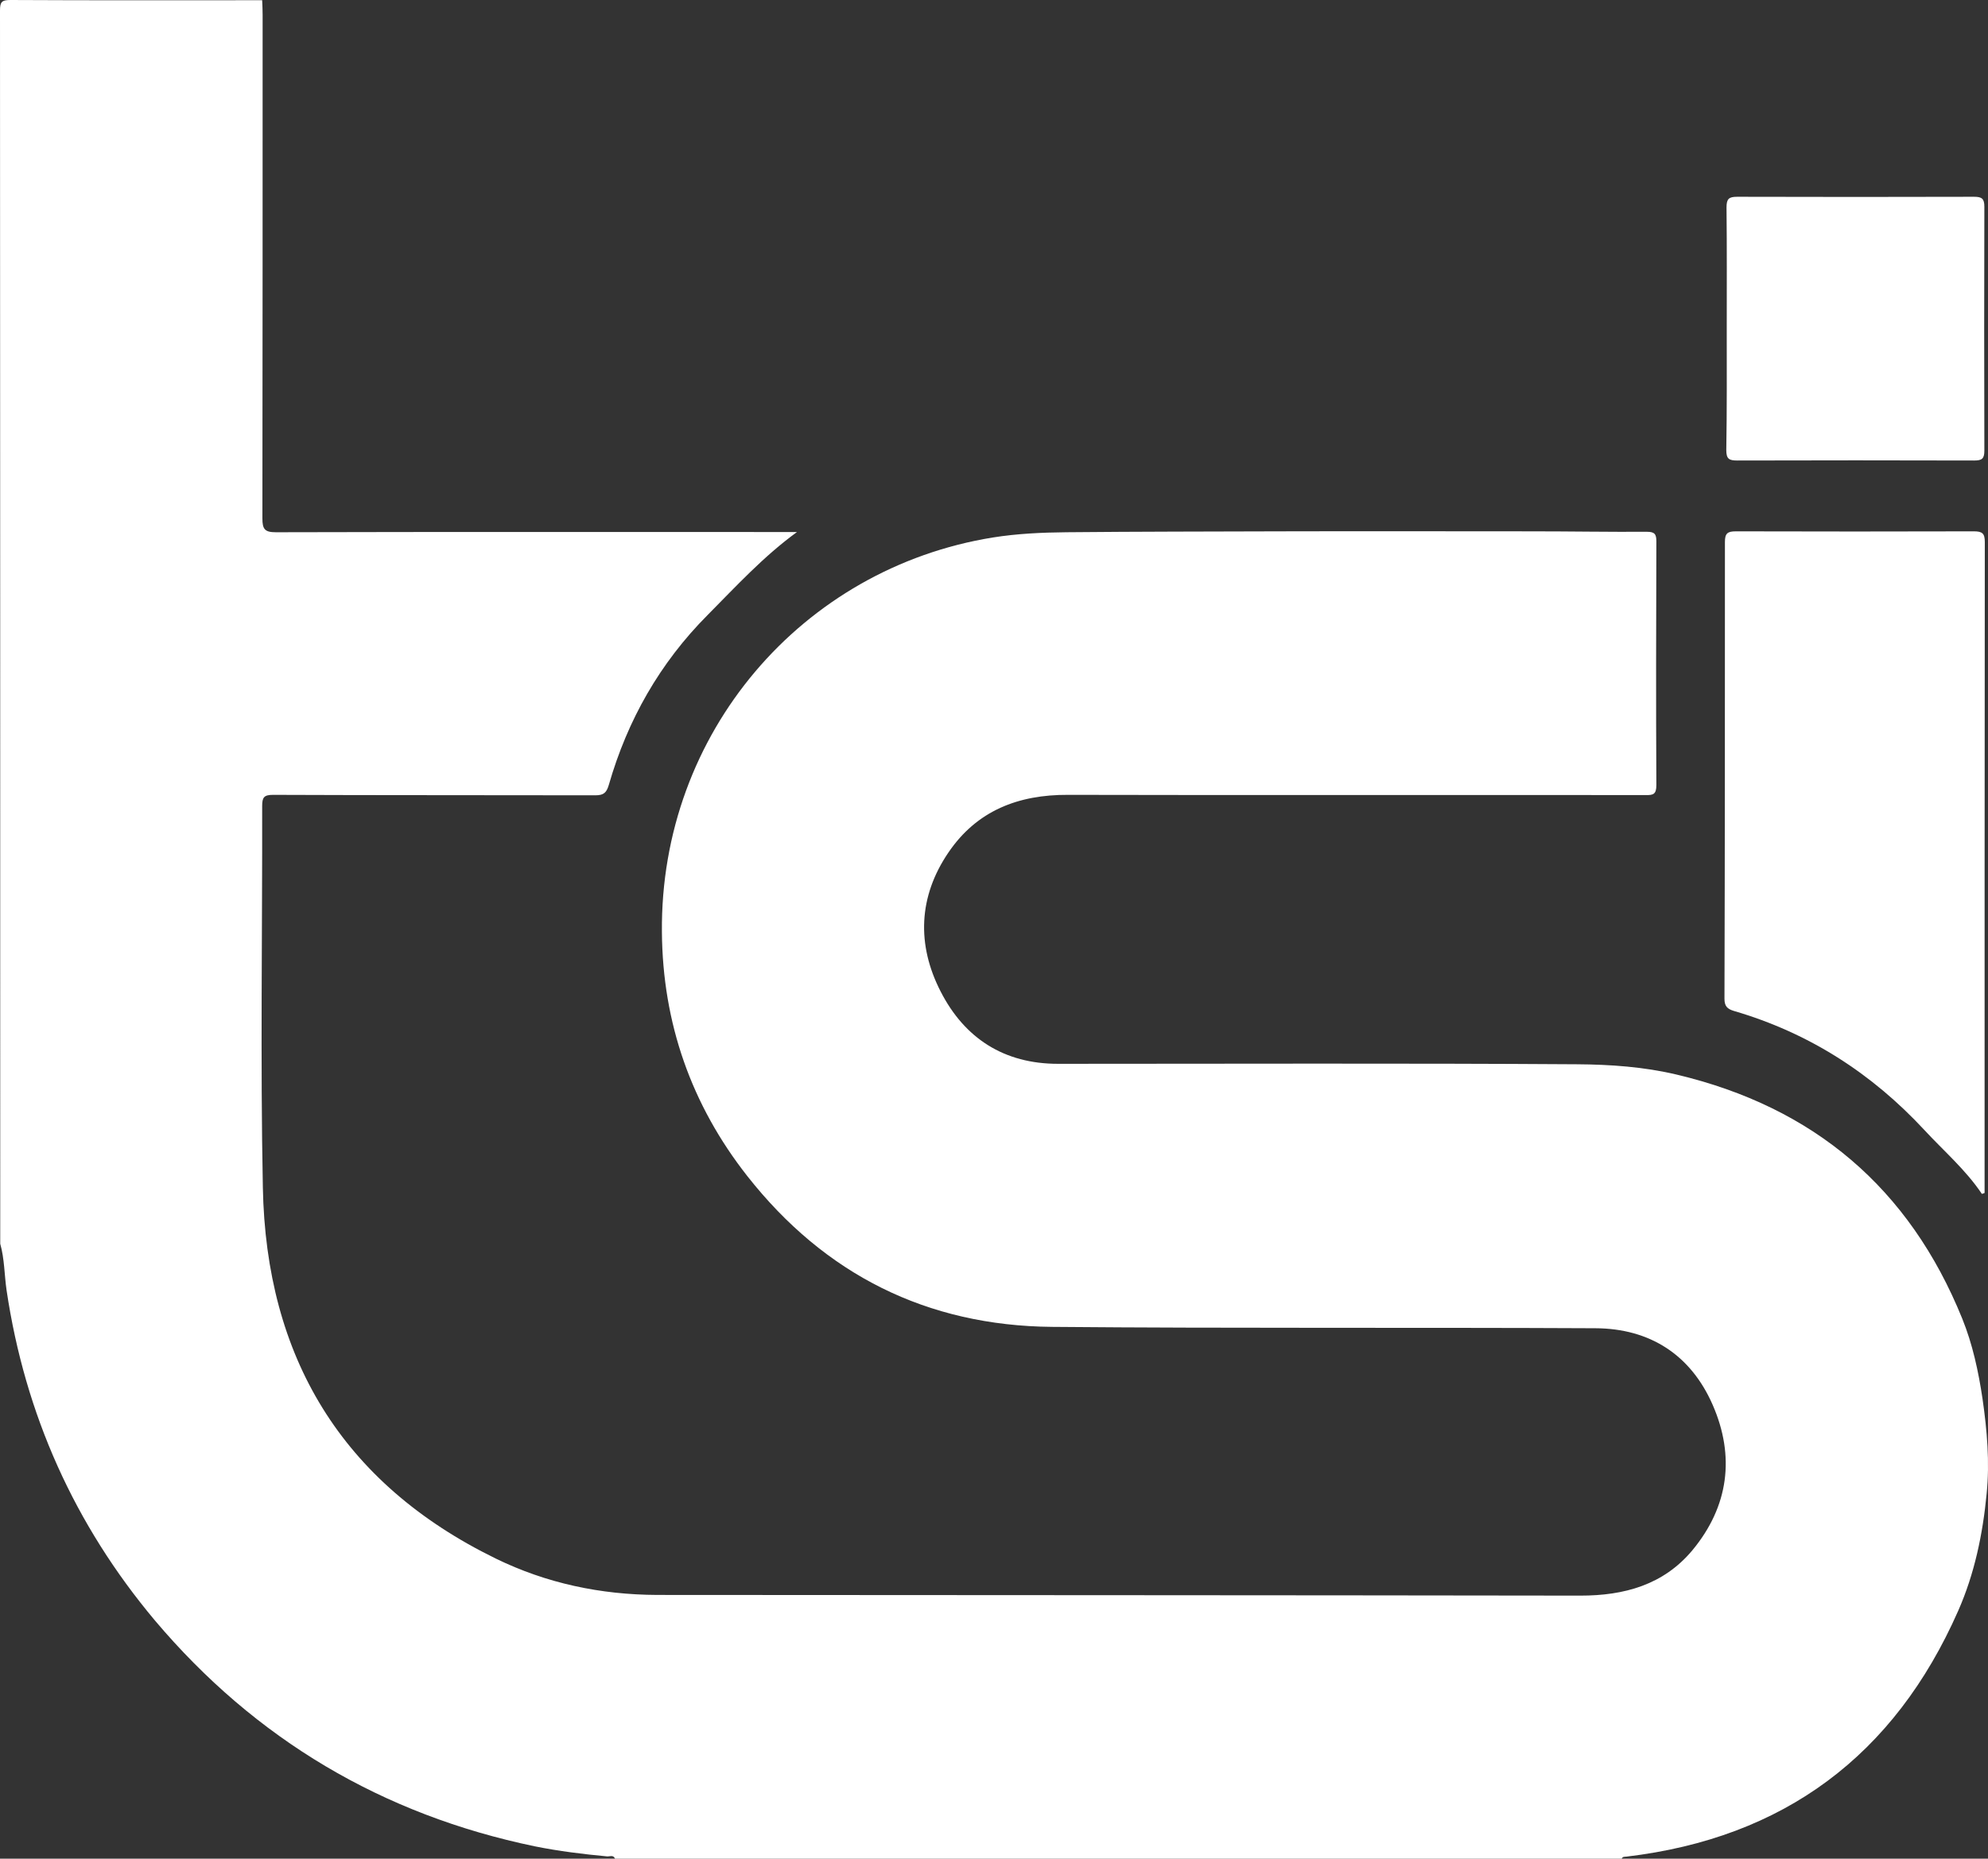
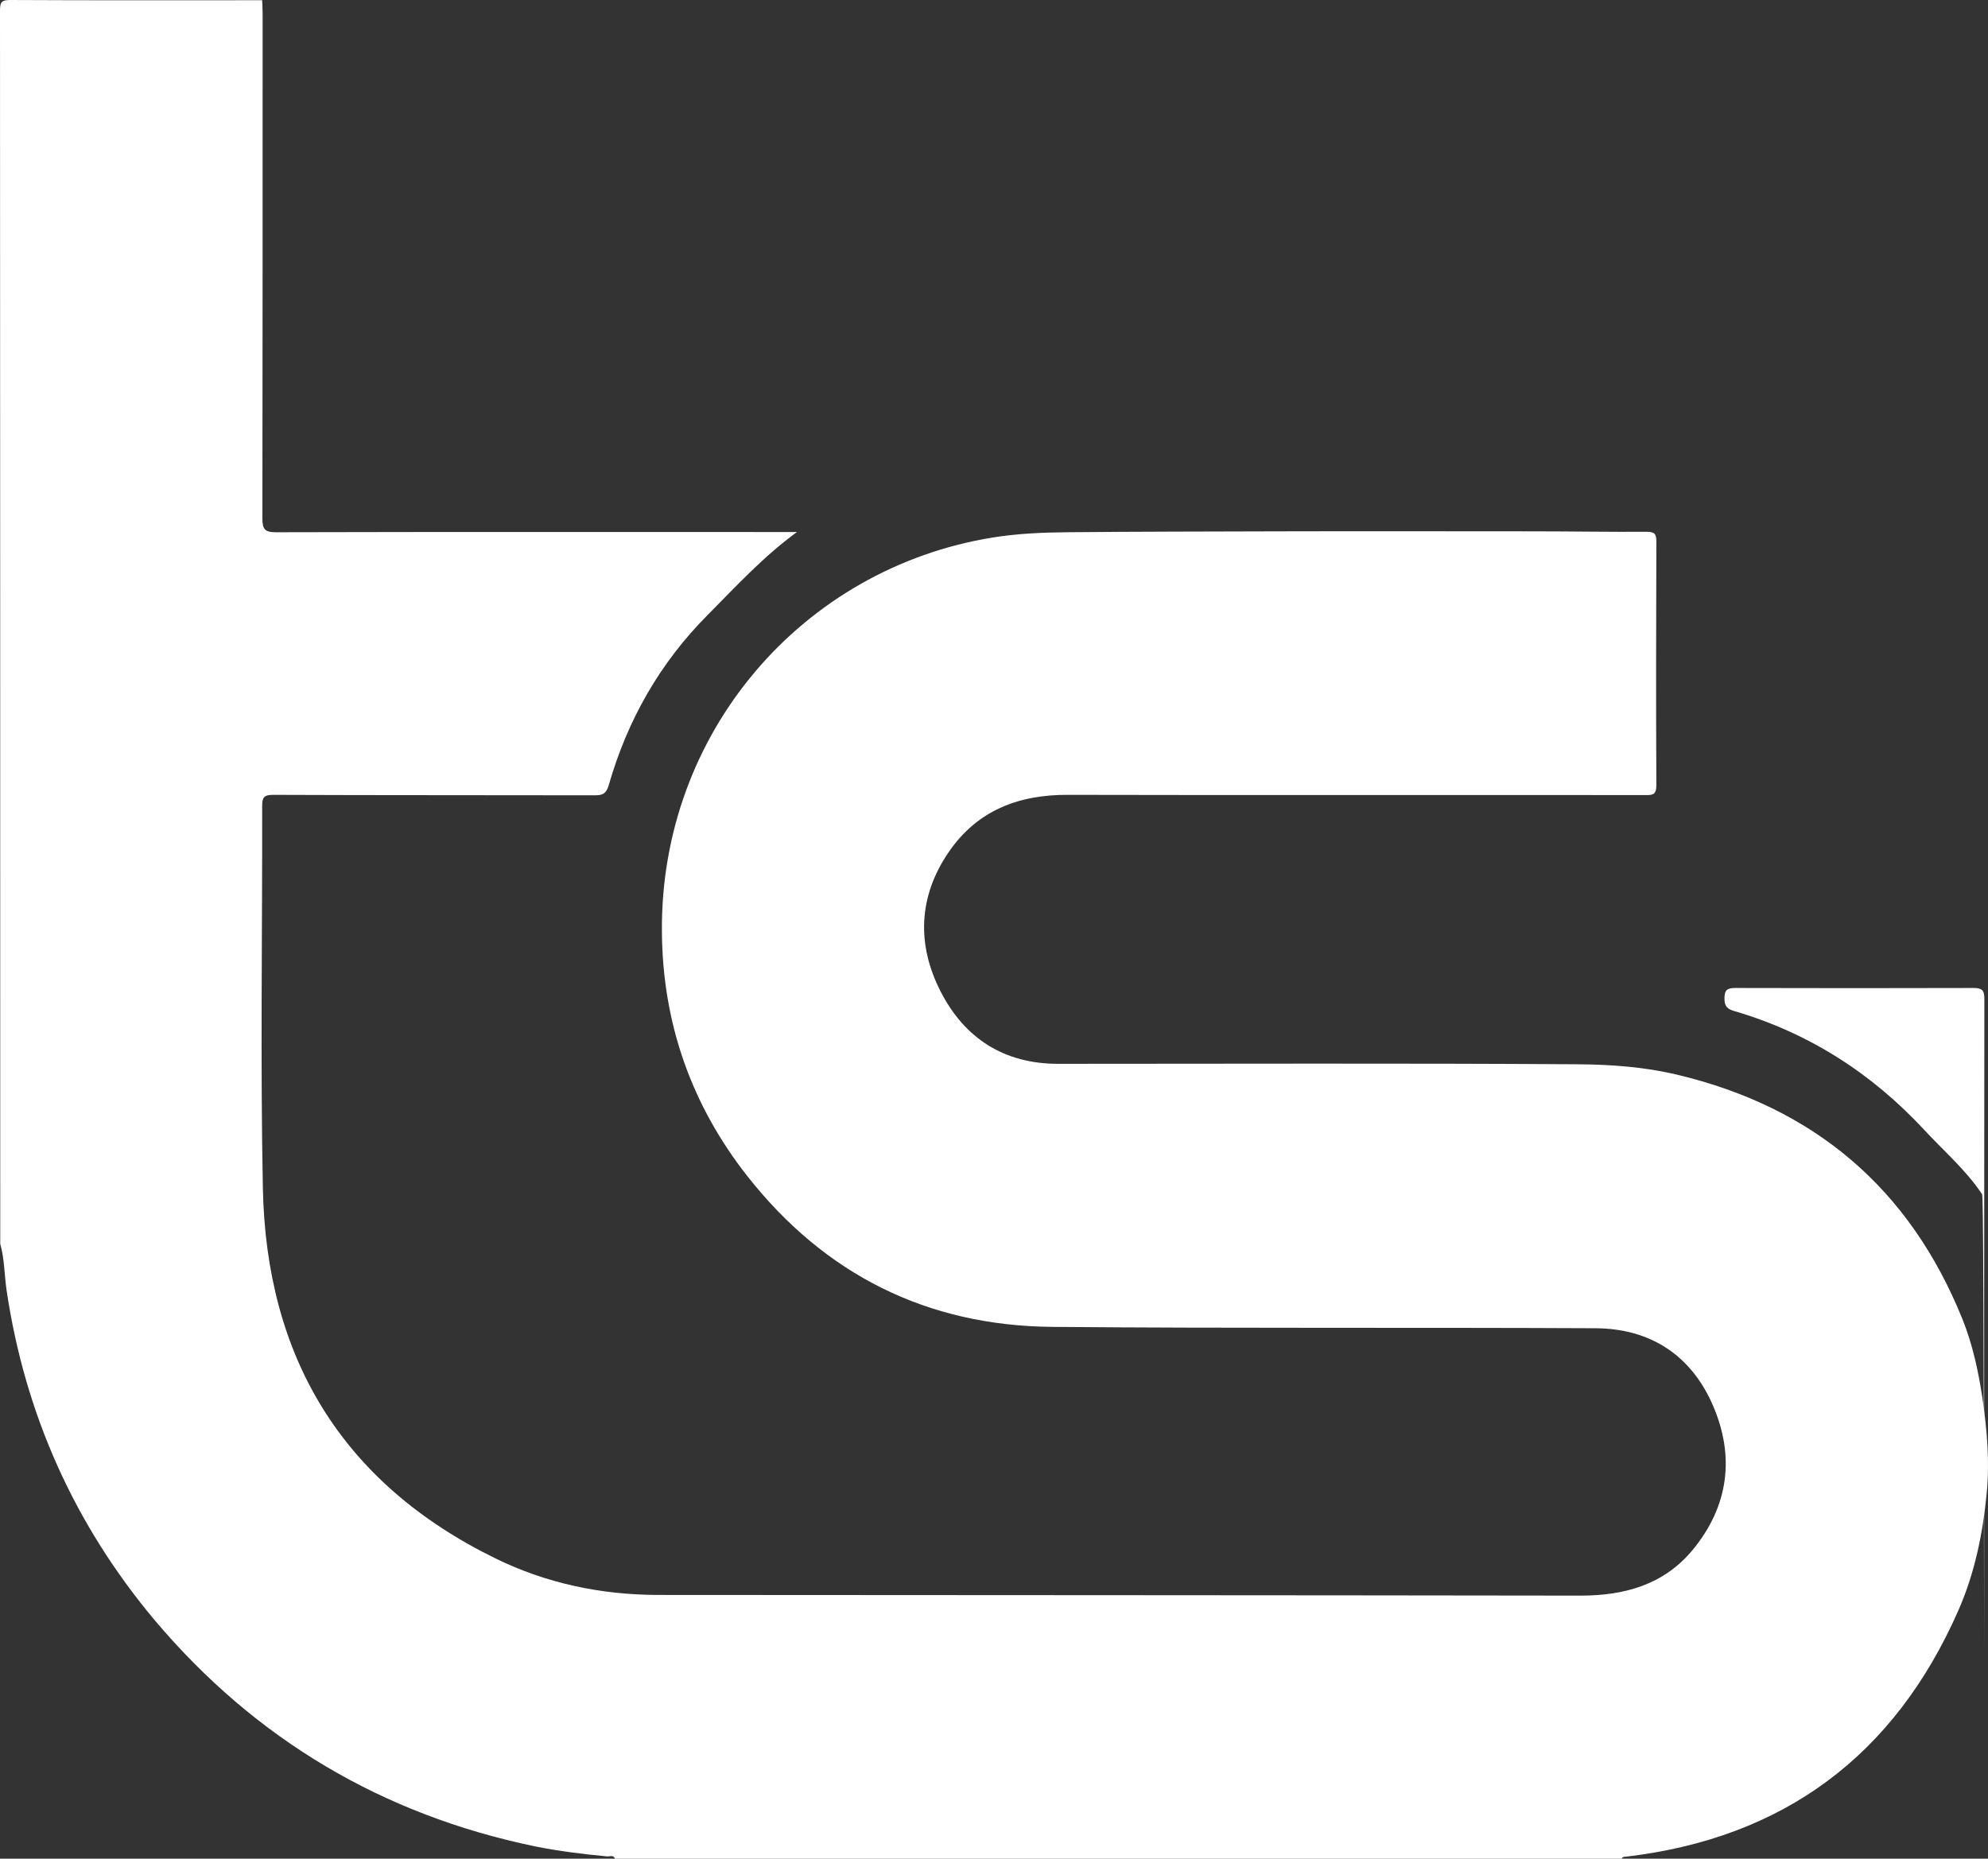
<svg xmlns="http://www.w3.org/2000/svg" version="1.1" id="Calque_1" x="0px" y="0px" viewBox="0 0 872.8 816.1" style="enable-background:new 0 0 872.8 816.1;" xml:space="preserve">
  <rect x="0" y="0" width="872.8" height="816.1" fill="#333333" stroke="none" />
  <style type="text/css">
	.st0{fill:#FFFFFF;}
</style>
  <path class="st0" d="M115.1,0.1c0.1,2.2,0.2,4.3,0.2,6.5c0,73.7,0,147.3-0.1,221c0,4.7,1,6.1,5.9,6.1c74.7-0.2,149.3-0.1,224-0.1  c1.6,0,3.2,0,4.8,0c-14.7,10.7-26.7,23.8-39.2,36.4c-21,21.1-35.2,46.1-43.4,74.6c-1,3.4-2.2,4.6-5.9,4.6  c-47.2-0.1-94.3,0-141.5-0.2c-4,0-4.8,1.1-4.8,4.9c0.1,55.8-0.8,111.7,0.3,167.5c1.4,74.3,34.5,129.8,102.2,162.9  c22.3,10.9,46.1,15.9,70.9,16c135.1,0.1,270.3,0.1,405.4,0.3c19.2,0,36.4-4.7,49.1-19.9c16-19.3,18.8-41.3,8.9-63.9  c-9.6-21.9-27.5-33.5-51.5-33.6c-79.5-0.4-159,0.1-238.5-0.6c-55-0.5-99.8-23-133.8-66.2c-24.6-31.3-37.2-67.2-37.5-107.2  c-0.8-87.4,61.6-159.7,145.3-173.2c10.7-1.7,21.5-2.2,32.3-2.3c31.5-0.3,63-0.3,94.5-0.4c36.6-0.1,73.3,0,109.9,0  c16.8,0,33.6,0.3,50.5,0.2c3.4,0,4.1,1.1,4.1,4.2c-0.1,35.7-0.2,71.3,0,107c0,4-1.3,4.5-4.8,4.4c-84.5-0.1-169,0.1-253.5-0.1  c-21.8-0.1-40,6.9-52.5,25.3c-13.2,19.4-14,40.5-3.4,61.1c10.5,20.5,27.8,31.7,51.5,31.7c76,0,152-0.3,228,0.2  c14.5,0.1,29.1,1.1,43.5,4.5c60.4,14.3,102.3,49.9,125.5,107.2c4.5,11.1,7.1,23.1,8.9,35.2c2,13.9,3.2,27.7,1.8,41.7  c-1.7,17.7-5.3,35.1-12.5,51.4c-28,63.5-76.5,99.7-145.6,107.9c-0.8,0.1-1.7-0.1-2.1,0.9c-147.3,0-294.7,0-442,0  c-0.7-1.8-2.3-0.9-3.5-1c-10.6-1-21.2-2.3-31.6-4.4c-67-13.9-122.8-47-166.9-99.2C32.7,669.4,11,621,2.9,566.6  c-1-6.8-0.9-13.8-2.8-20.5c0-180.5,0-361-0.1-541.5C0,0.8,0.8,0,4.6,0C41.4,0.2,78.3,0.1,115.1,0.1z" />
-   <path class="st0" d="M870.1,524.2c-7.1-10.6-16.7-18.8-25.2-28c-23.2-25-50.8-42.7-83.6-52.3c-3-0.9-4.2-2.1-4.2-5.4  c0.2-66.8,0.2-133.6,0.2-200.5c0-3.8,1.1-4.7,4.8-4.7c34.8,0.1,69.7,0.1,104.5,0c3.7,0,4.8,0.9,4.8,4.7c-0.1,94-0.1,188-0.1,282  c0,1.3,0,2.5,0,3.8C870.9,524,870.5,524.1,870.1,524.2z" />
-   <path class="st0" d="M758.1,144.6c0-17.8,0.1-35.7-0.1-53.5c0-3.8,1-4.7,4.7-4.7c34.7,0.1,69.3,0.1,104,0c3.5,0,4.5,0.9,4.5,4.4  c-0.1,35.7-0.1,71.3,0,107c0,3.6-1,4.4-4.5,4.4c-34.7-0.1-69.3-0.1-104,0c-3.6,0-4.8-0.7-4.8-4.6  C758.2,179.9,758.1,162.3,758.1,144.6z" />
+   <path class="st0" d="M870.1,524.2c-7.1-10.6-16.7-18.8-25.2-28c-23.2-25-50.8-42.7-83.6-52.3c-3-0.9-4.2-2.1-4.2-5.4  c0-3.8,1.1-4.7,4.8-4.7c34.8,0.1,69.7,0.1,104.5,0c3.7,0,4.8,0.9,4.8,4.7c-0.1,94-0.1,188-0.1,282  c0,1.3,0,2.5,0,3.8C870.9,524,870.5,524.1,870.1,524.2z" />
</svg>